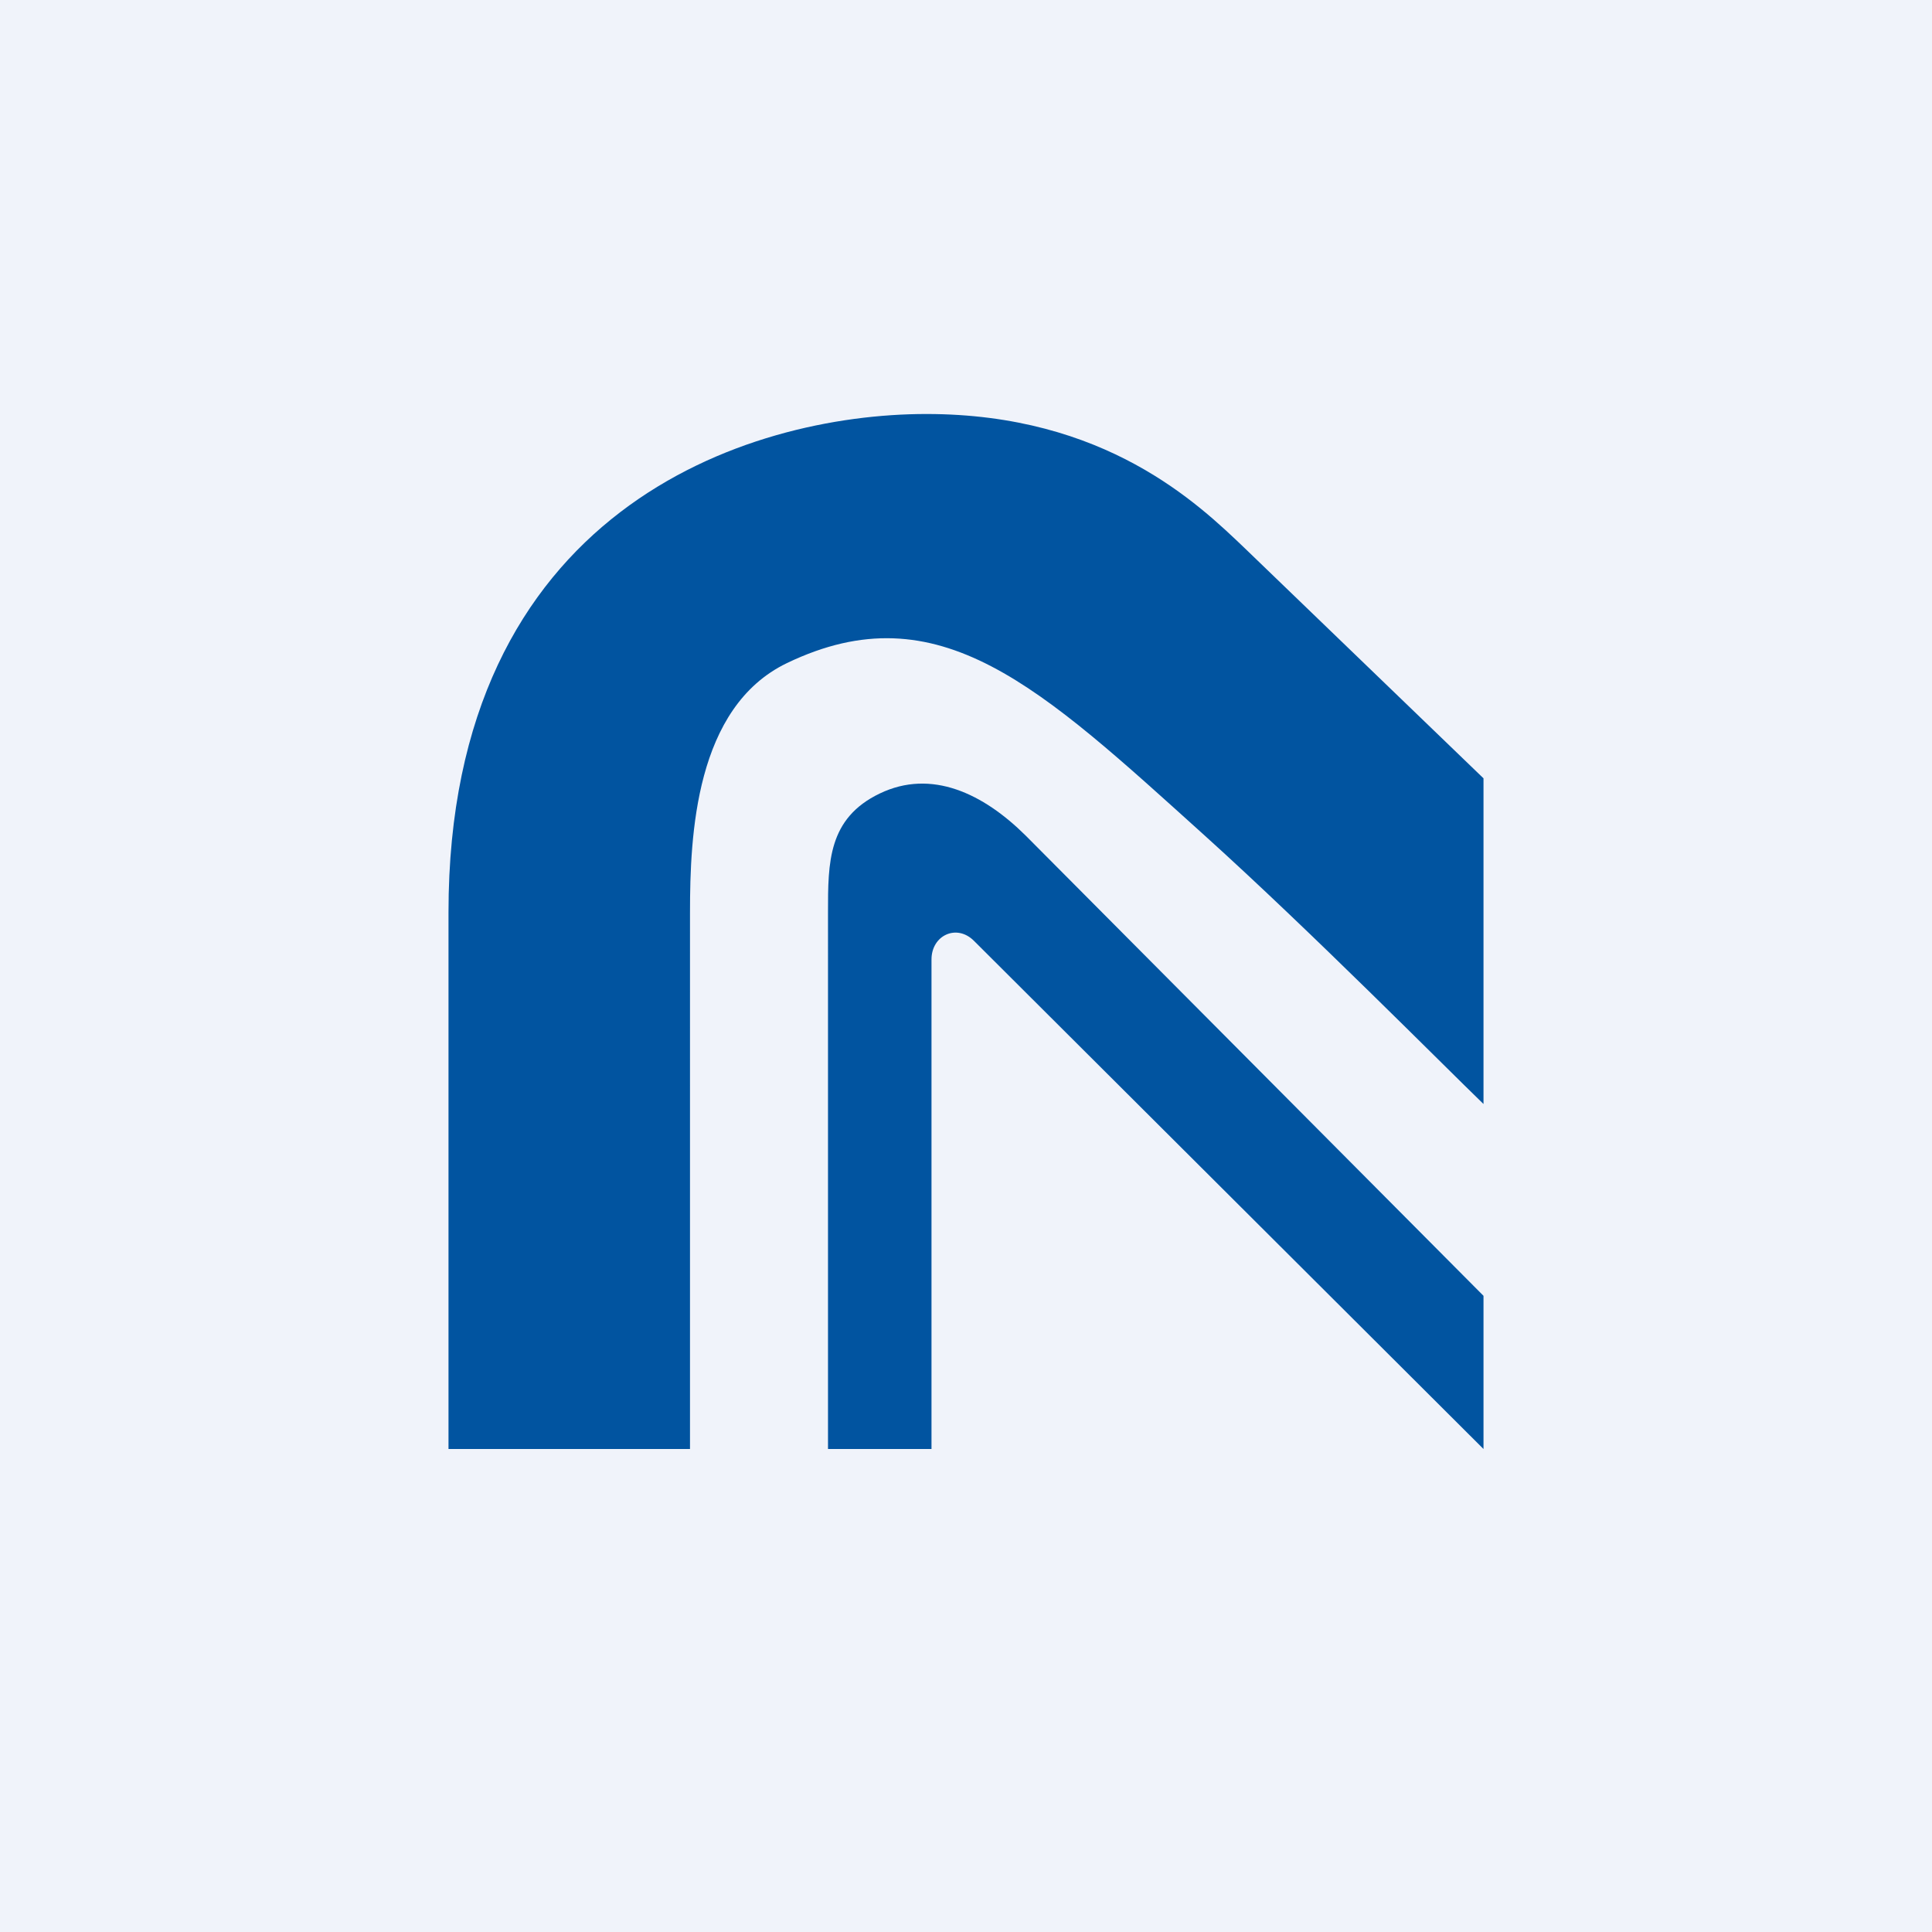
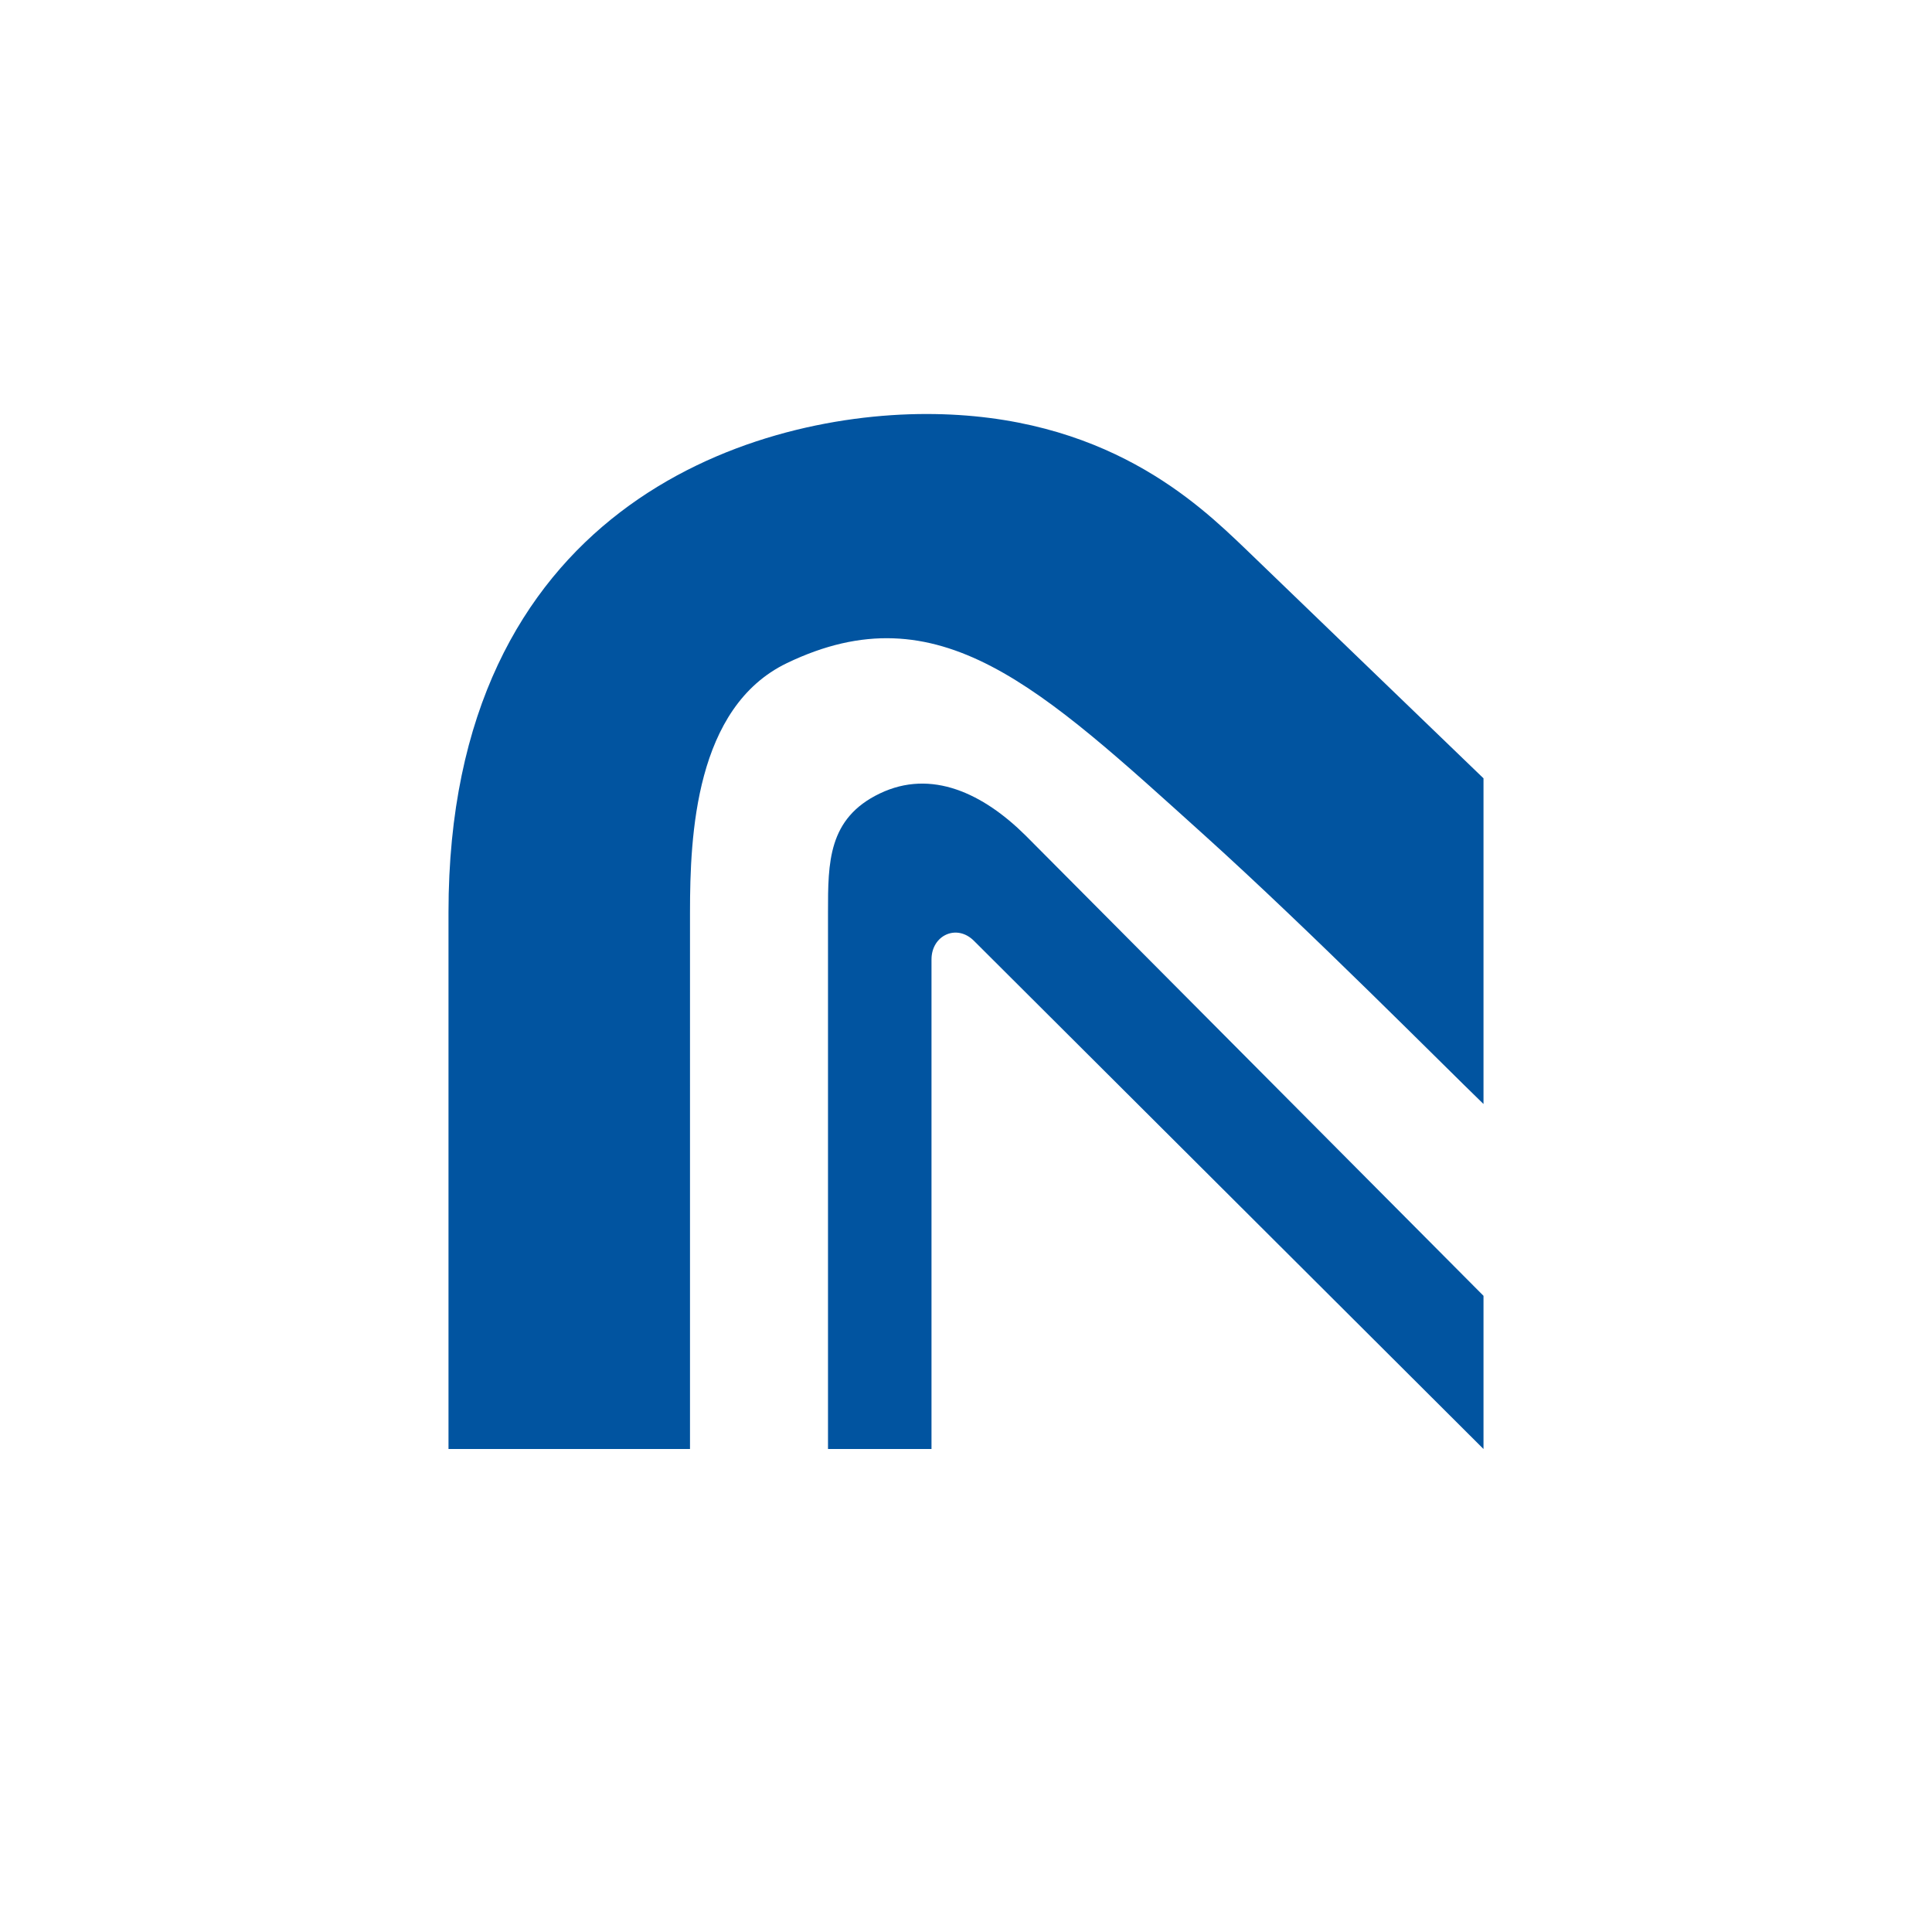
<svg xmlns="http://www.w3.org/2000/svg" width="56" height="56" viewBox="0 0 56 56">
-   <path fill="#F0F3FA" d="M0 0h56v56H0z" />
  <path d="M20 42h-7V26.44C13 14.78 21.65 12 26.85 12c5.19 0 7.88 2.6 9.23 3.89L43 22.56V32c-1.15-1.11-5-5-8.08-7.78-4.77-4.3-7.7-7.12-12.11-5-2.66 1.28-2.81 5-2.81 7.22V42Z" fill="#0154A0" />
  <path d="M27 42h-3V26.44c0-1.44 0-2.72 1.5-3.44 1.5-.72 3 0 4.23 1.22L43 37.56V42L28.23 27.27c-.5-.5-1.23-.16-1.23.54V42Z" fill="#0154A0" />
</svg>